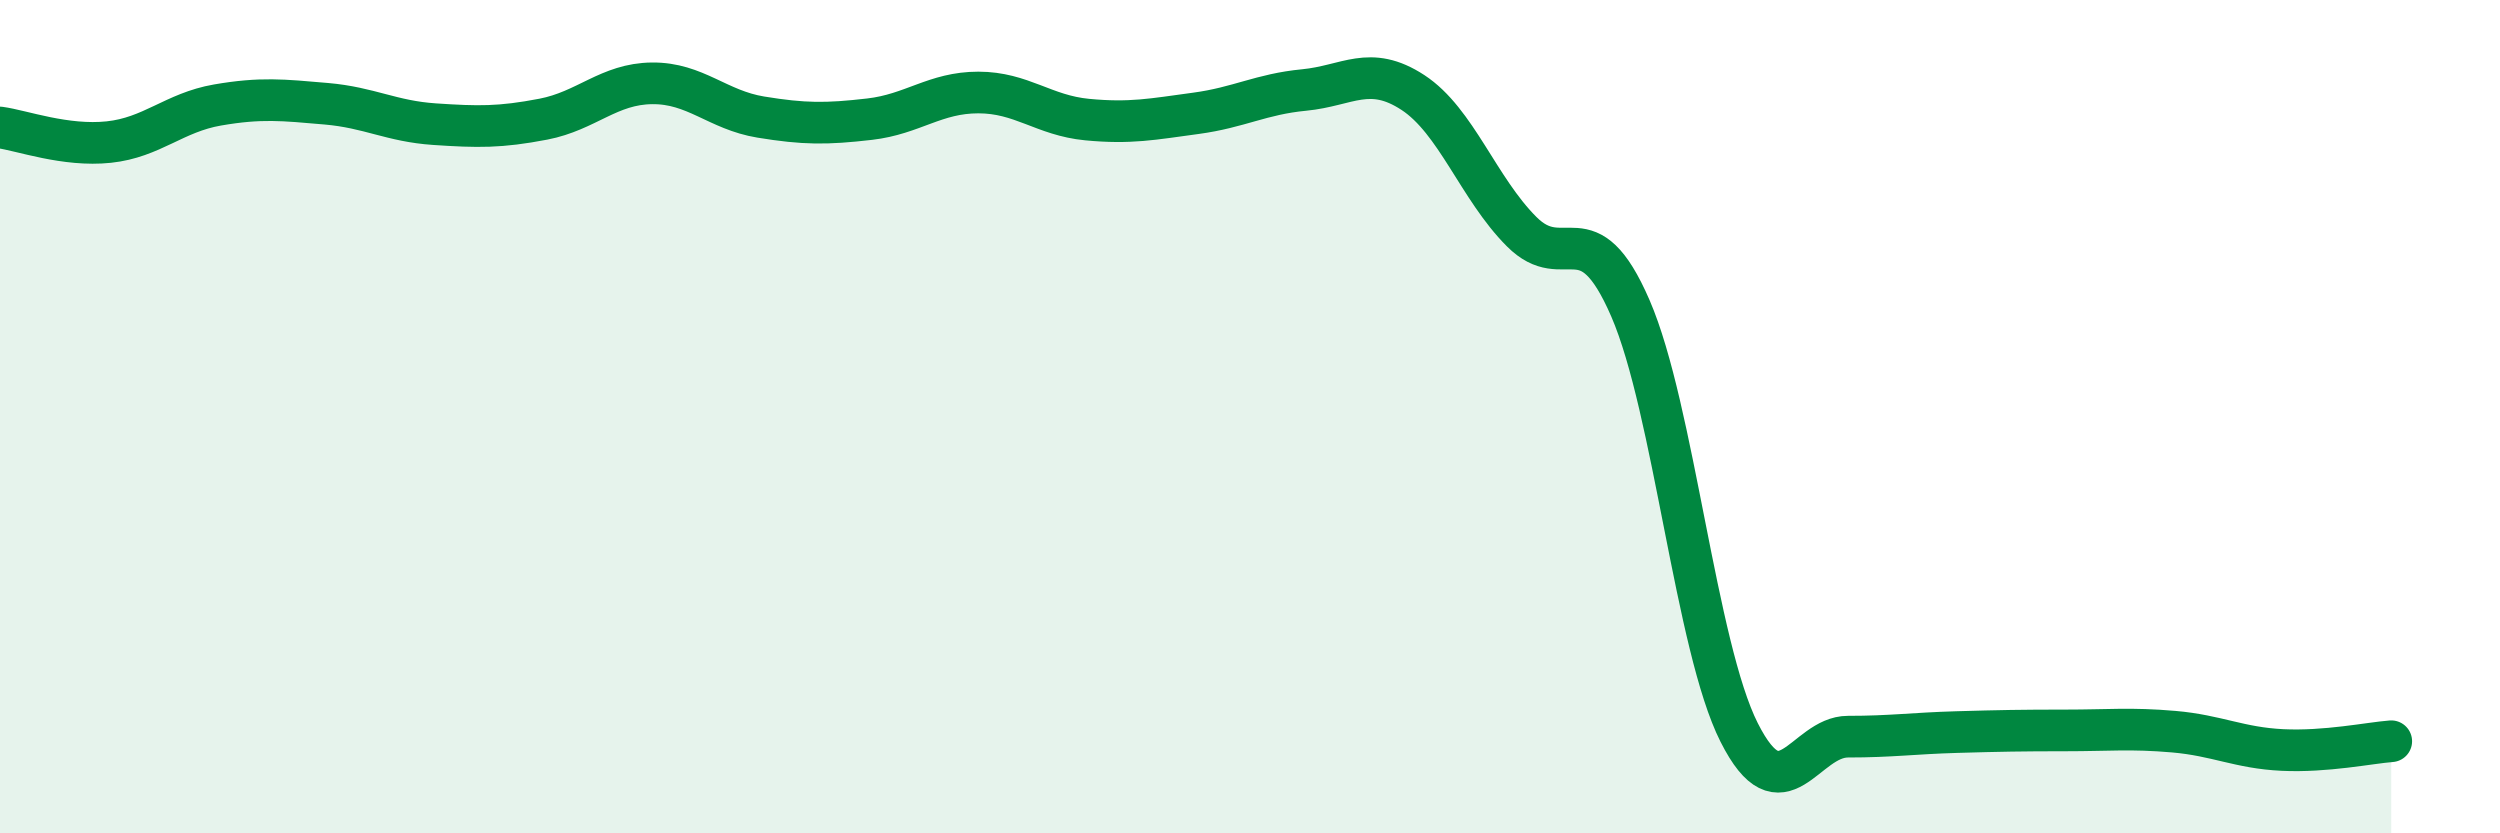
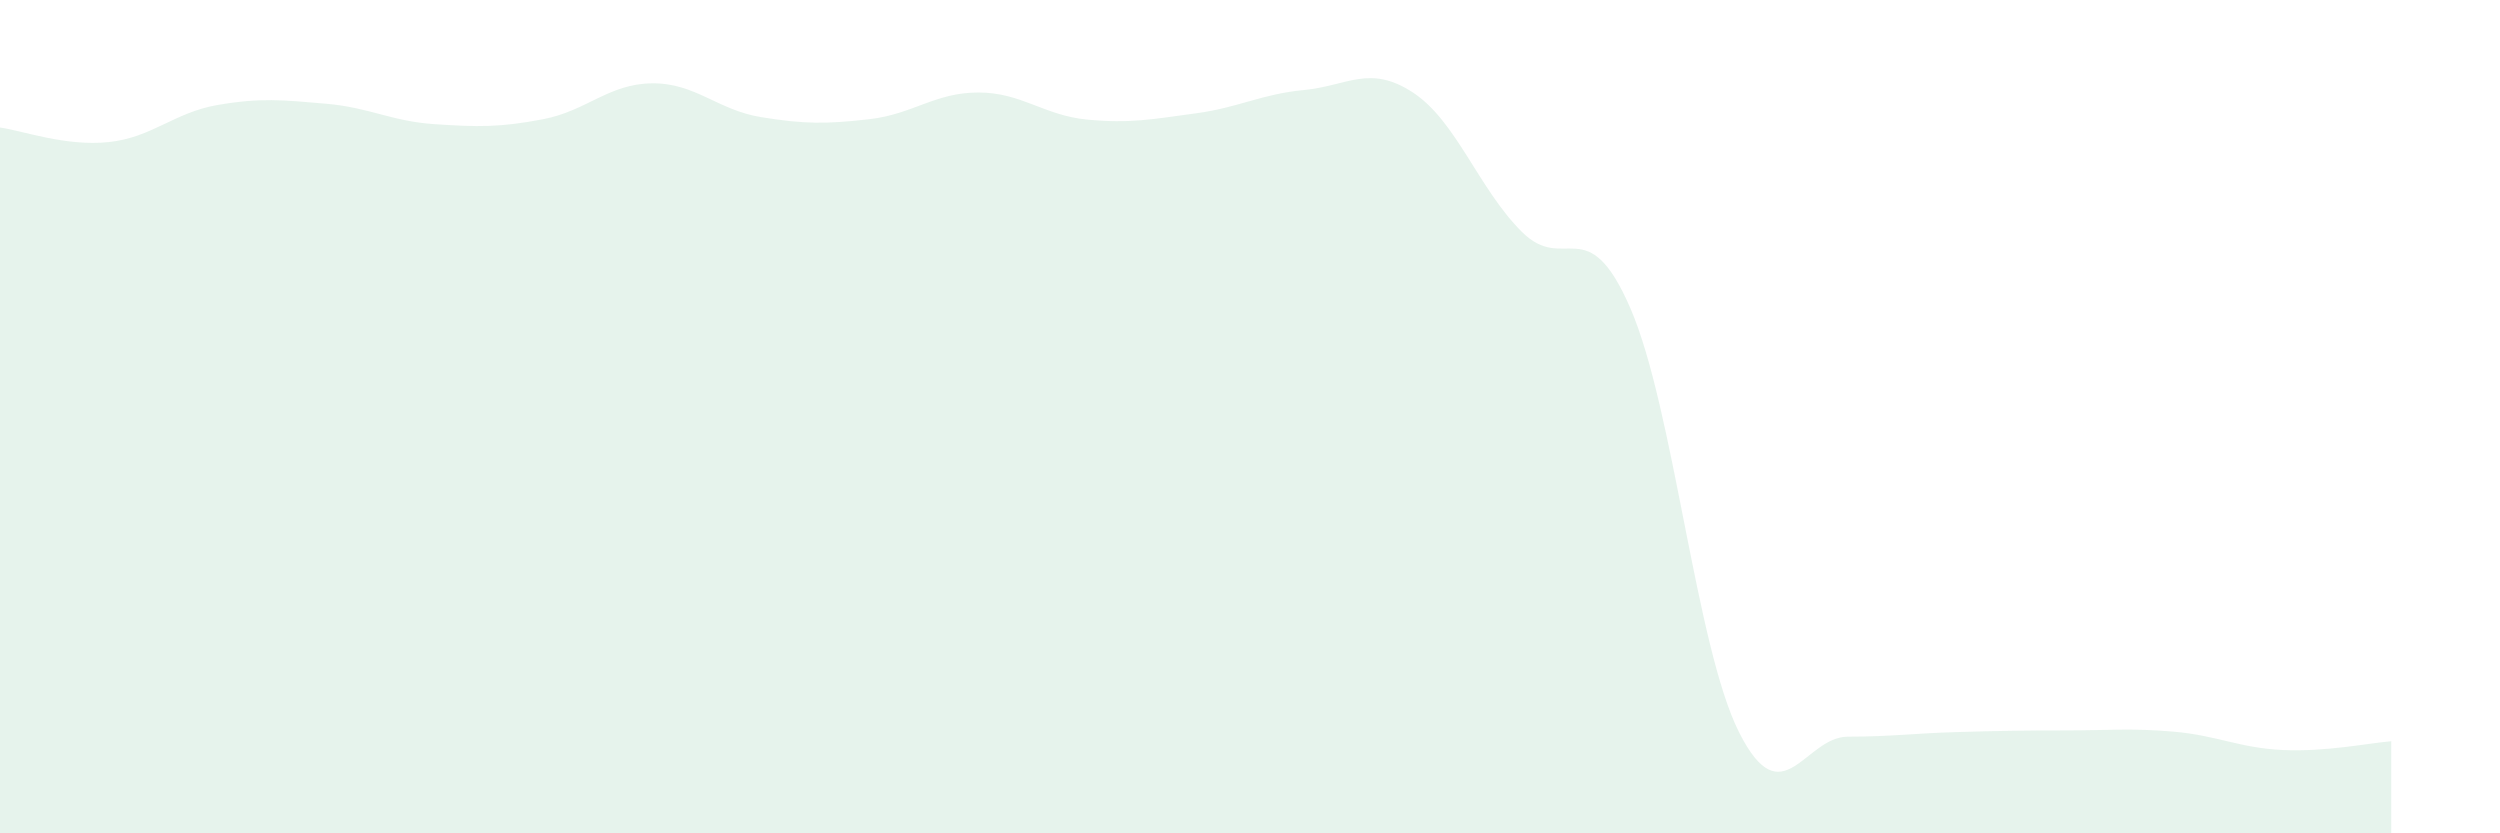
<svg xmlns="http://www.w3.org/2000/svg" width="60" height="20" viewBox="0 0 60 20">
  <path d="M 0,3.06 C 0.52,3.13 1.57,3.52 2.61,3.41 C 3.65,3.3 4.18,2.7 5.22,2.52 C 6.26,2.34 6.79,2.4 7.83,2.49 C 8.87,2.58 9.39,2.91 10.43,2.98 C 11.47,3.05 12,3.06 13.04,2.86 C 14.08,2.66 14.61,2.01 15.65,2 C 16.69,1.99 17.22,2.64 18.26,2.81 C 19.3,2.98 19.83,2.98 20.87,2.86 C 21.91,2.74 22.44,2.22 23.48,2.22 C 24.52,2.22 25.05,2.77 26.09,2.87 C 27.13,2.97 27.66,2.86 28.7,2.72 C 29.74,2.58 30.26,2.26 31.3,2.16 C 32.34,2.06 32.87,1.54 33.91,2.22 C 34.95,2.9 35.48,4.52 36.52,5.56 C 37.56,6.6 38.09,5 39.13,7.4 C 40.17,9.8 40.7,15.52 41.74,17.58 C 42.78,19.64 43.31,17.68 44.35,17.68 C 45.39,17.68 45.92,17.6 46.96,17.57 C 48,17.54 48.53,17.53 49.57,17.53 C 50.61,17.53 51.13,17.47 52.17,17.56 C 53.21,17.65 53.74,17.95 54.78,18 C 55.82,18.05 56.87,17.83 57.39,17.79L57.39 20L0 20Z" fill="#008740" opacity="0.1" stroke-linecap="round" stroke-linejoin="round" />
-   <path d="M 0,3.06 C 0.52,3.13 1.57,3.52 2.61,3.41 C 3.65,3.3 4.18,2.7 5.22,2.52 C 6.26,2.34 6.79,2.4 7.83,2.49 C 8.87,2.58 9.39,2.91 10.43,2.98 C 11.47,3.05 12,3.06 13.04,2.86 C 14.08,2.66 14.61,2.01 15.65,2 C 16.69,1.99 17.22,2.64 18.26,2.81 C 19.3,2.98 19.83,2.98 20.87,2.86 C 21.91,2.74 22.44,2.22 23.48,2.22 C 24.52,2.22 25.05,2.77 26.09,2.87 C 27.13,2.97 27.66,2.86 28.7,2.72 C 29.74,2.58 30.26,2.26 31.3,2.16 C 32.34,2.06 32.87,1.54 33.91,2.22 C 34.95,2.9 35.48,4.52 36.52,5.56 C 37.56,6.6 38.09,5 39.13,7.4 C 40.17,9.8 40.7,15.52 41.74,17.58 C 42.78,19.64 43.31,17.68 44.35,17.68 C 45.39,17.68 45.92,17.6 46.96,17.57 C 48,17.54 48.53,17.53 49.57,17.53 C 50.61,17.53 51.13,17.47 52.17,17.56 C 53.21,17.65 53.74,17.95 54.78,18 C 55.82,18.05 56.87,17.83 57.39,17.79" stroke="#008740" stroke-width="1" fill="none" stroke-linecap="round" stroke-linejoin="round" />
</svg>